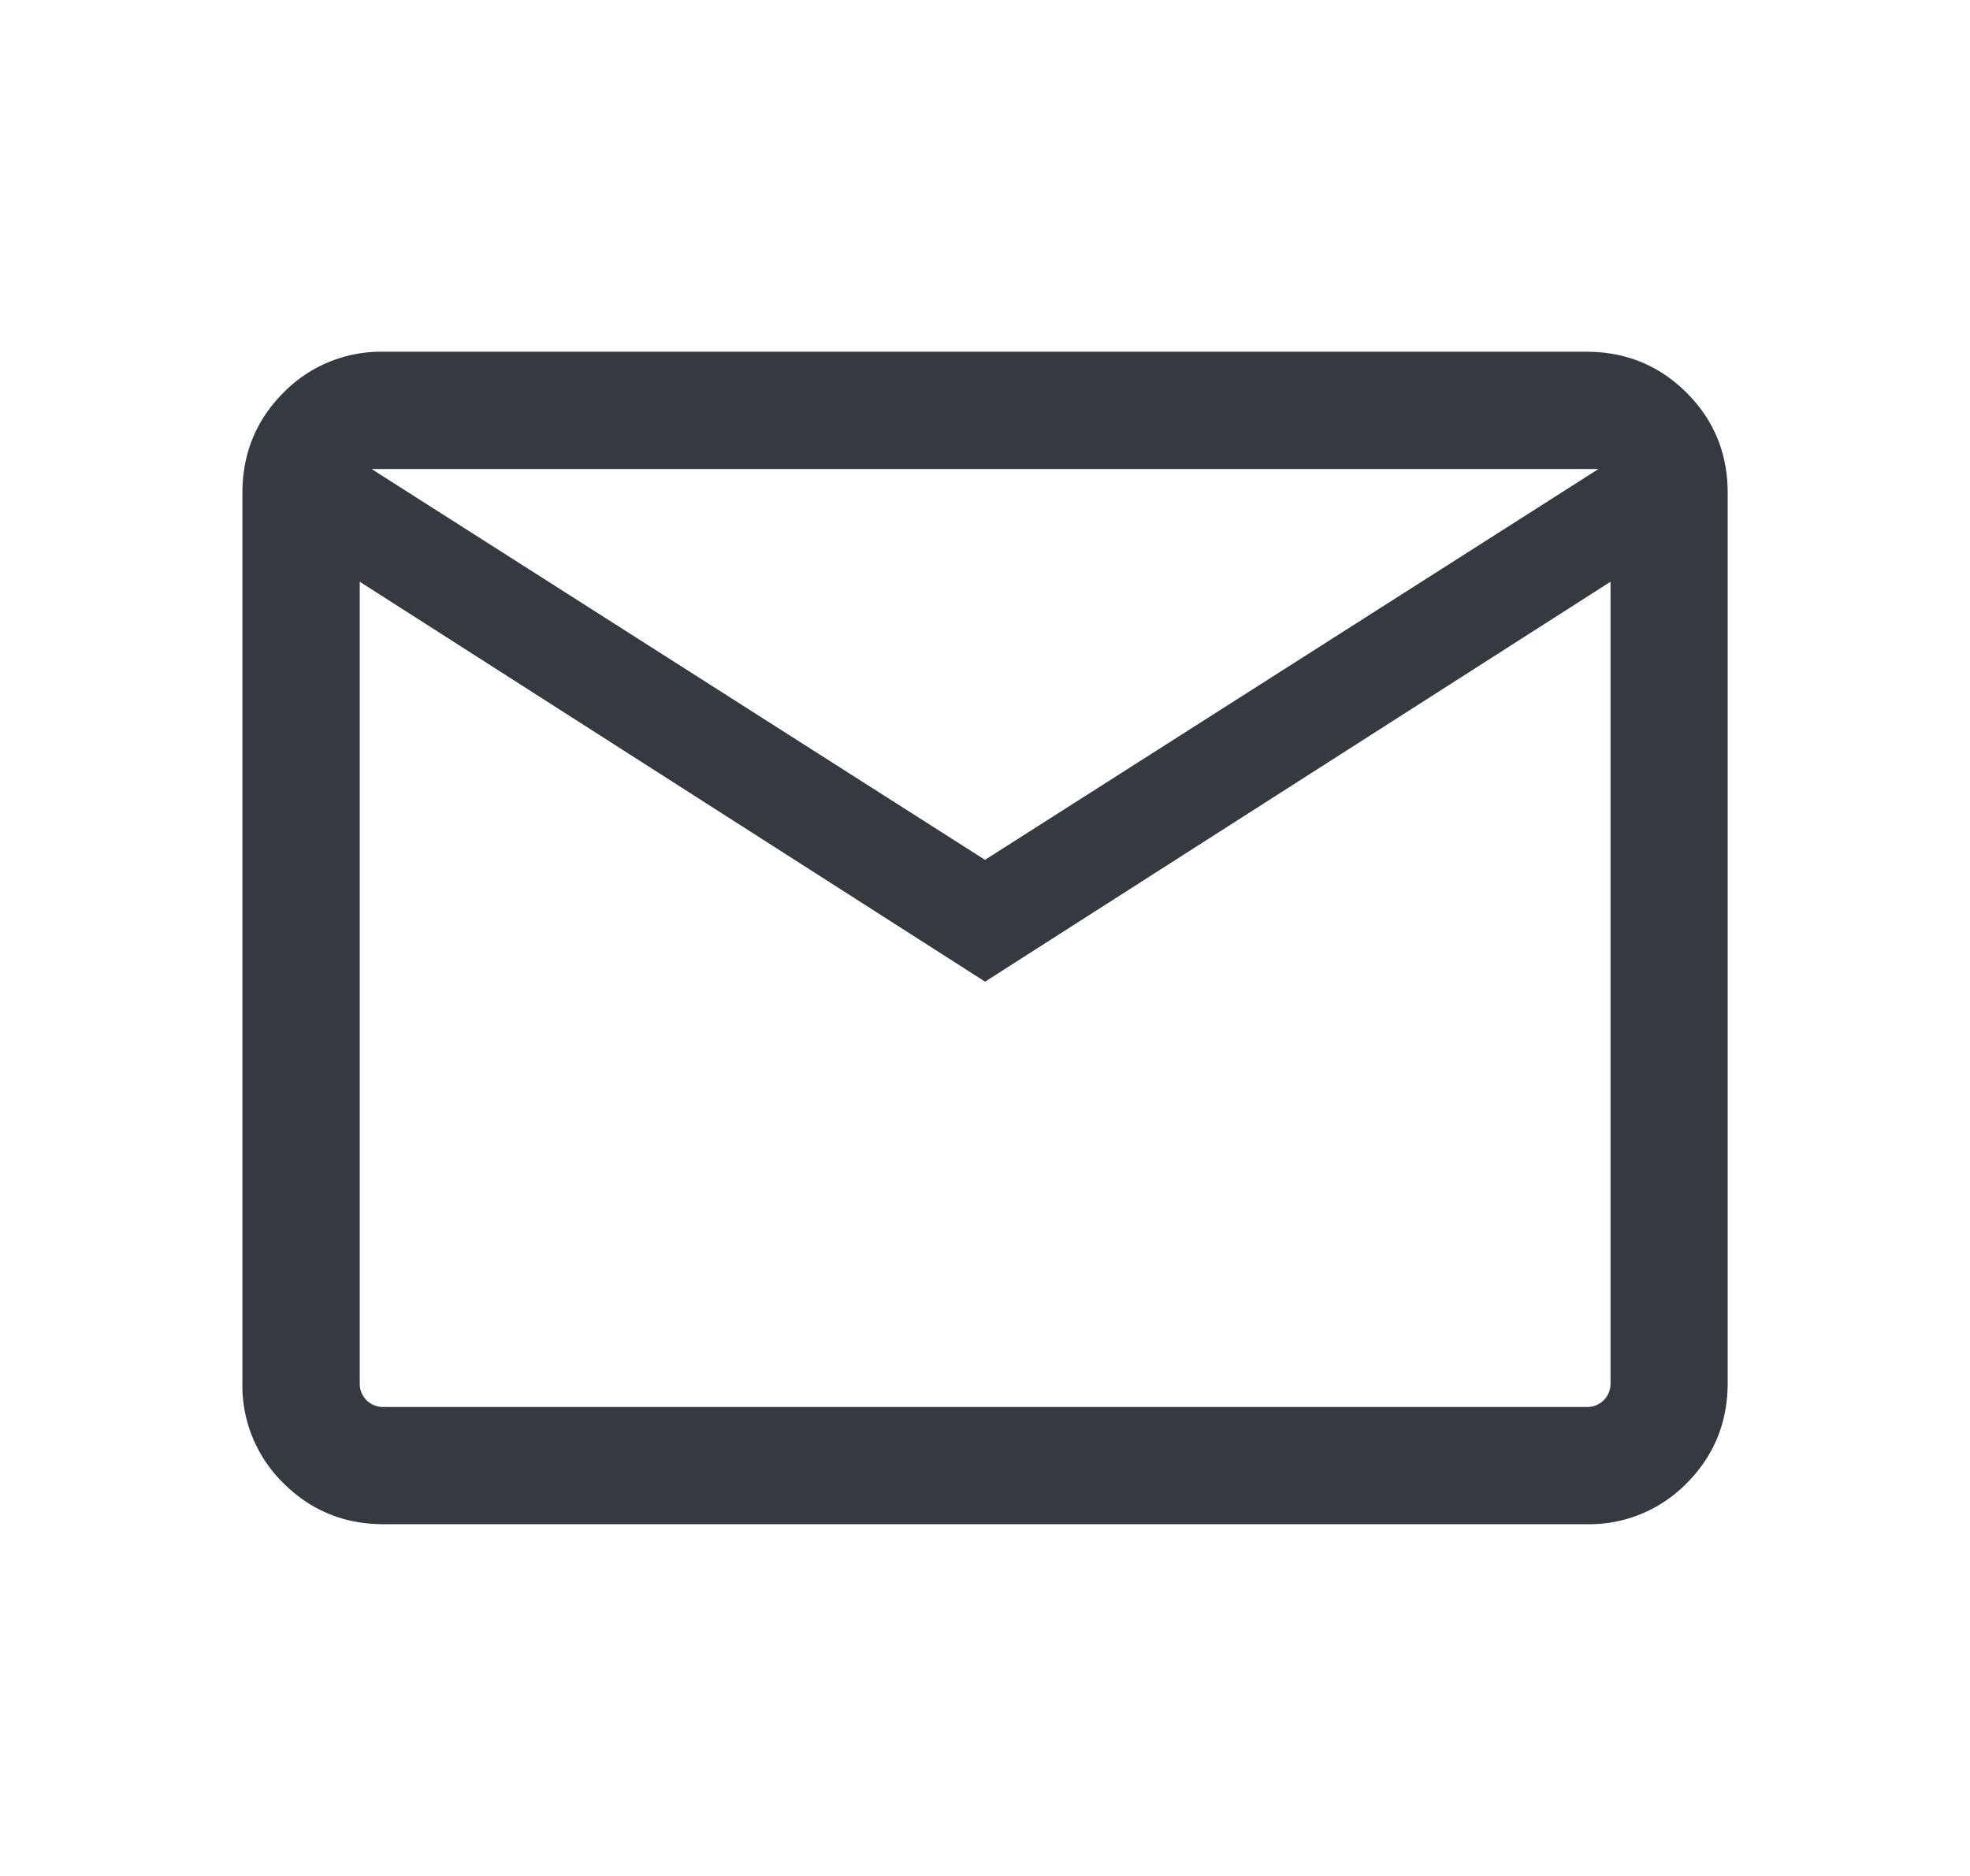
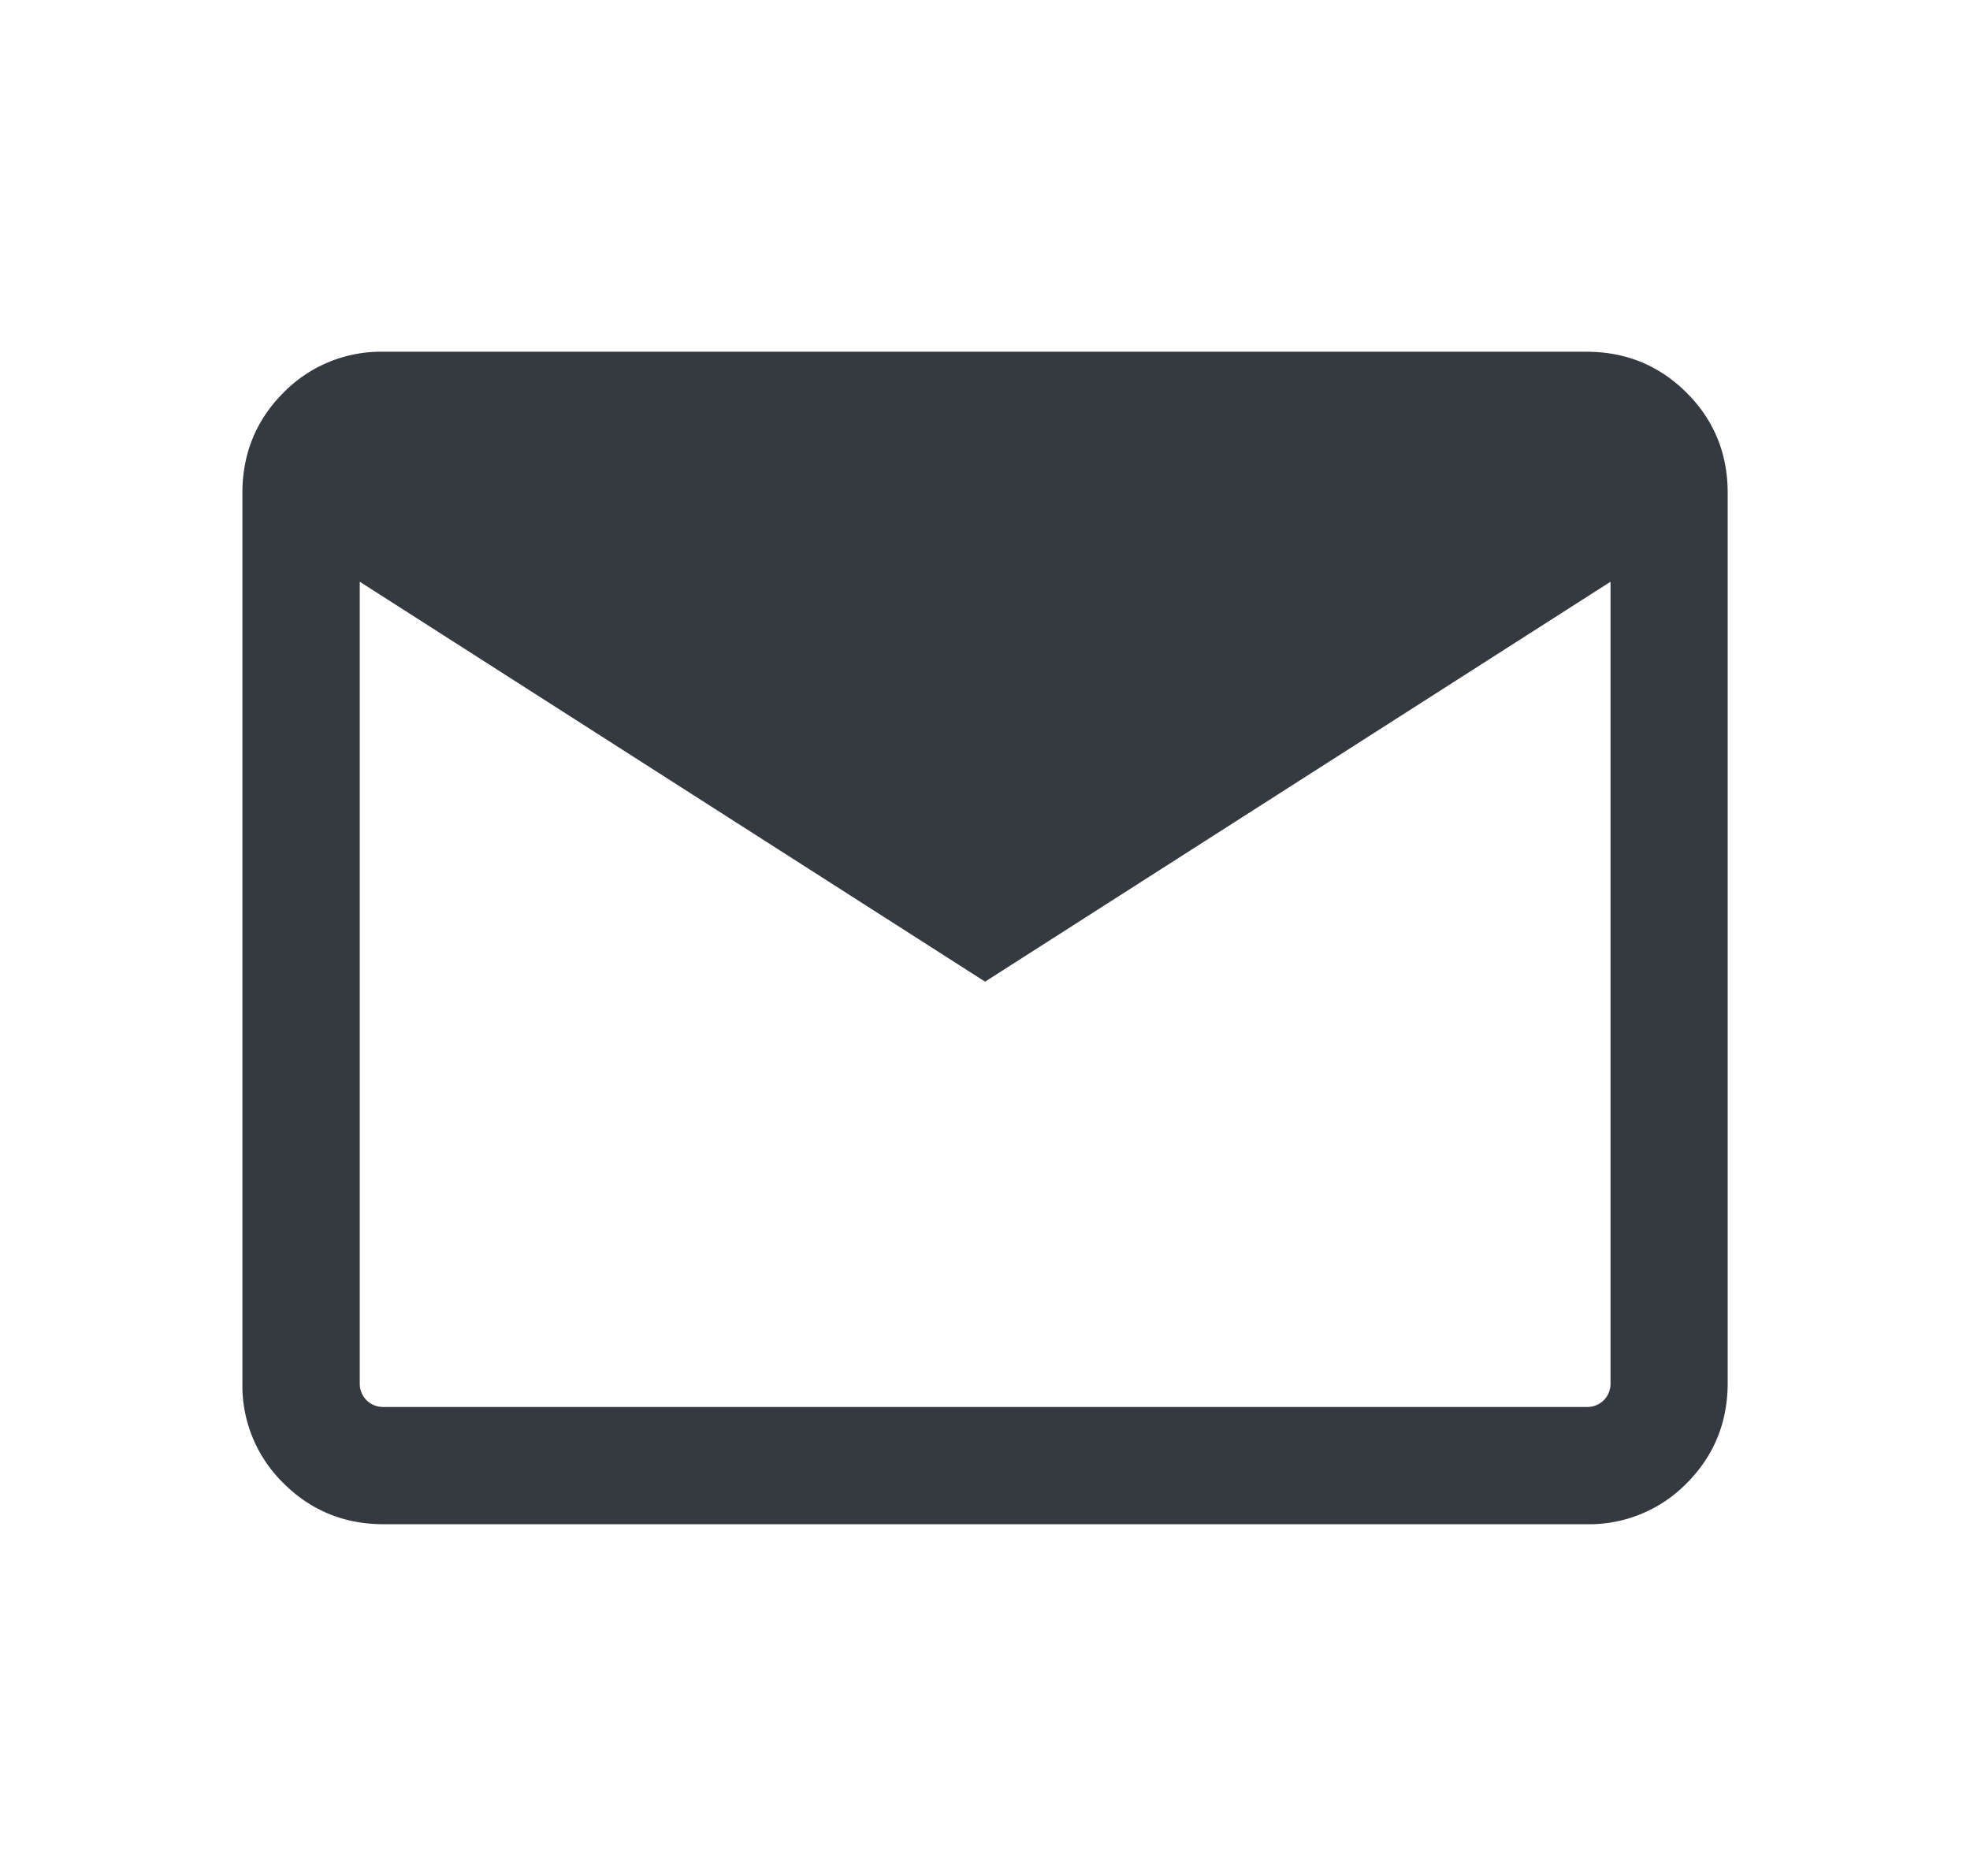
<svg xmlns="http://www.w3.org/2000/svg" width="21" height="20" fill="none">
-   <path d="M4.09 16.25c-.42 0-.777-.146-1.069-.438a1.454 1.454 0 01-.437-1.069V5.256c0-.42.146-.777.437-1.069a1.454 1.454 0 011.07-.437h12.82c.42 0 .777.146 1.069.438.291.291.437.647.437 1.068v9.487c0 .421-.146.778-.437 1.07a1.454 1.454 0 01-1.07.437H4.09zm6.41-5.785L3.835 6.202v8.541a.25.25 0 00.072.185.25.25 0 00.184.072h12.82a.25.25 0 00.185-.072.25.25 0 00.072-.185V6.202l-6.666 4.263zm0-1.298L17.04 5H3.961L10.5 9.167zM3.835 6.202V5v9.744a.25.25 0 00.072.184.25.25 0 00.184.072h-.256V6.202z" fill="#343A40" />
+   <path d="M4.09 16.25c-.42 0-.777-.146-1.069-.438a1.454 1.454 0 01-.437-1.069V5.256c0-.42.146-.777.437-1.069a1.454 1.454 0 011.07-.437h12.82c.42 0 .777.146 1.069.438.291.291.437.647.437 1.068v9.487c0 .421-.146.778-.437 1.07a1.454 1.454 0 01-1.07.437H4.09zm6.41-5.785L3.835 6.202v8.541a.25.25 0 00.072.185.25.25 0 00.184.072h12.82a.25.25 0 00.185-.072.25.25 0 00.072-.185V6.202l-6.666 4.263zm0-1.298H3.961L10.5 9.167zM3.835 6.202V5v9.744a.25.25 0 00.072.184.25.25 0 00.184.072h-.256V6.202z" fill="#343A40" />
</svg>